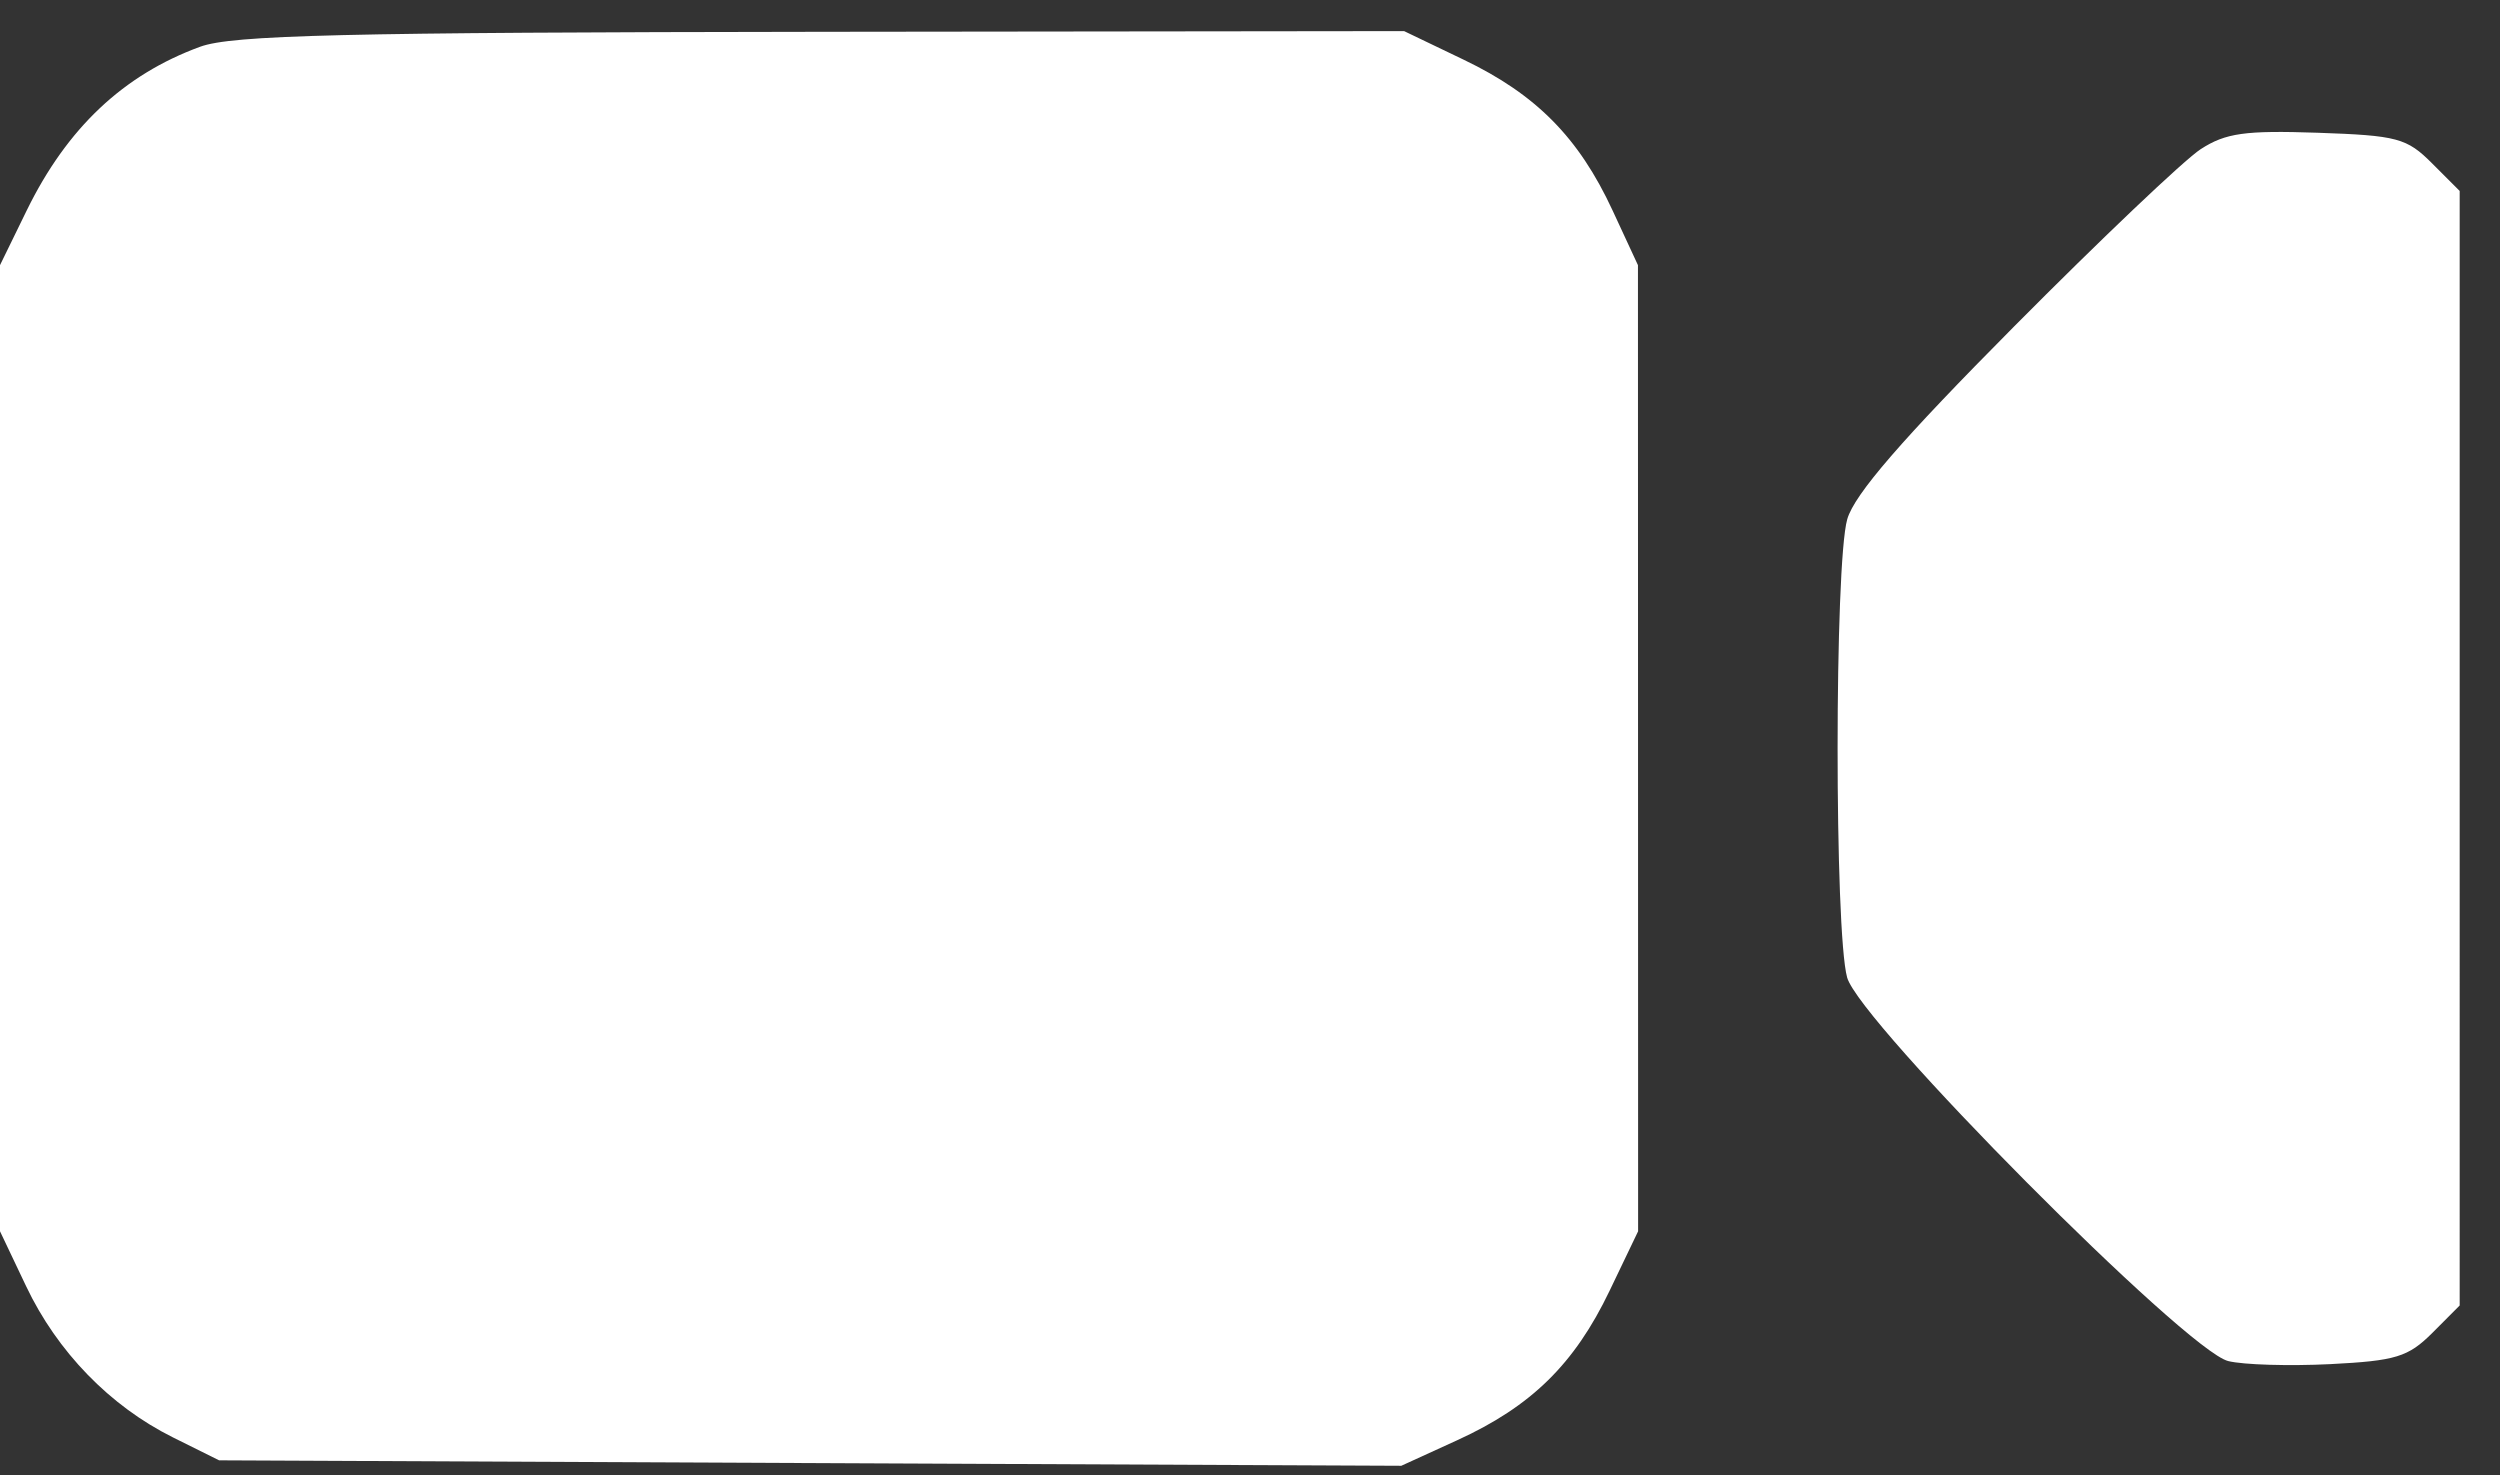
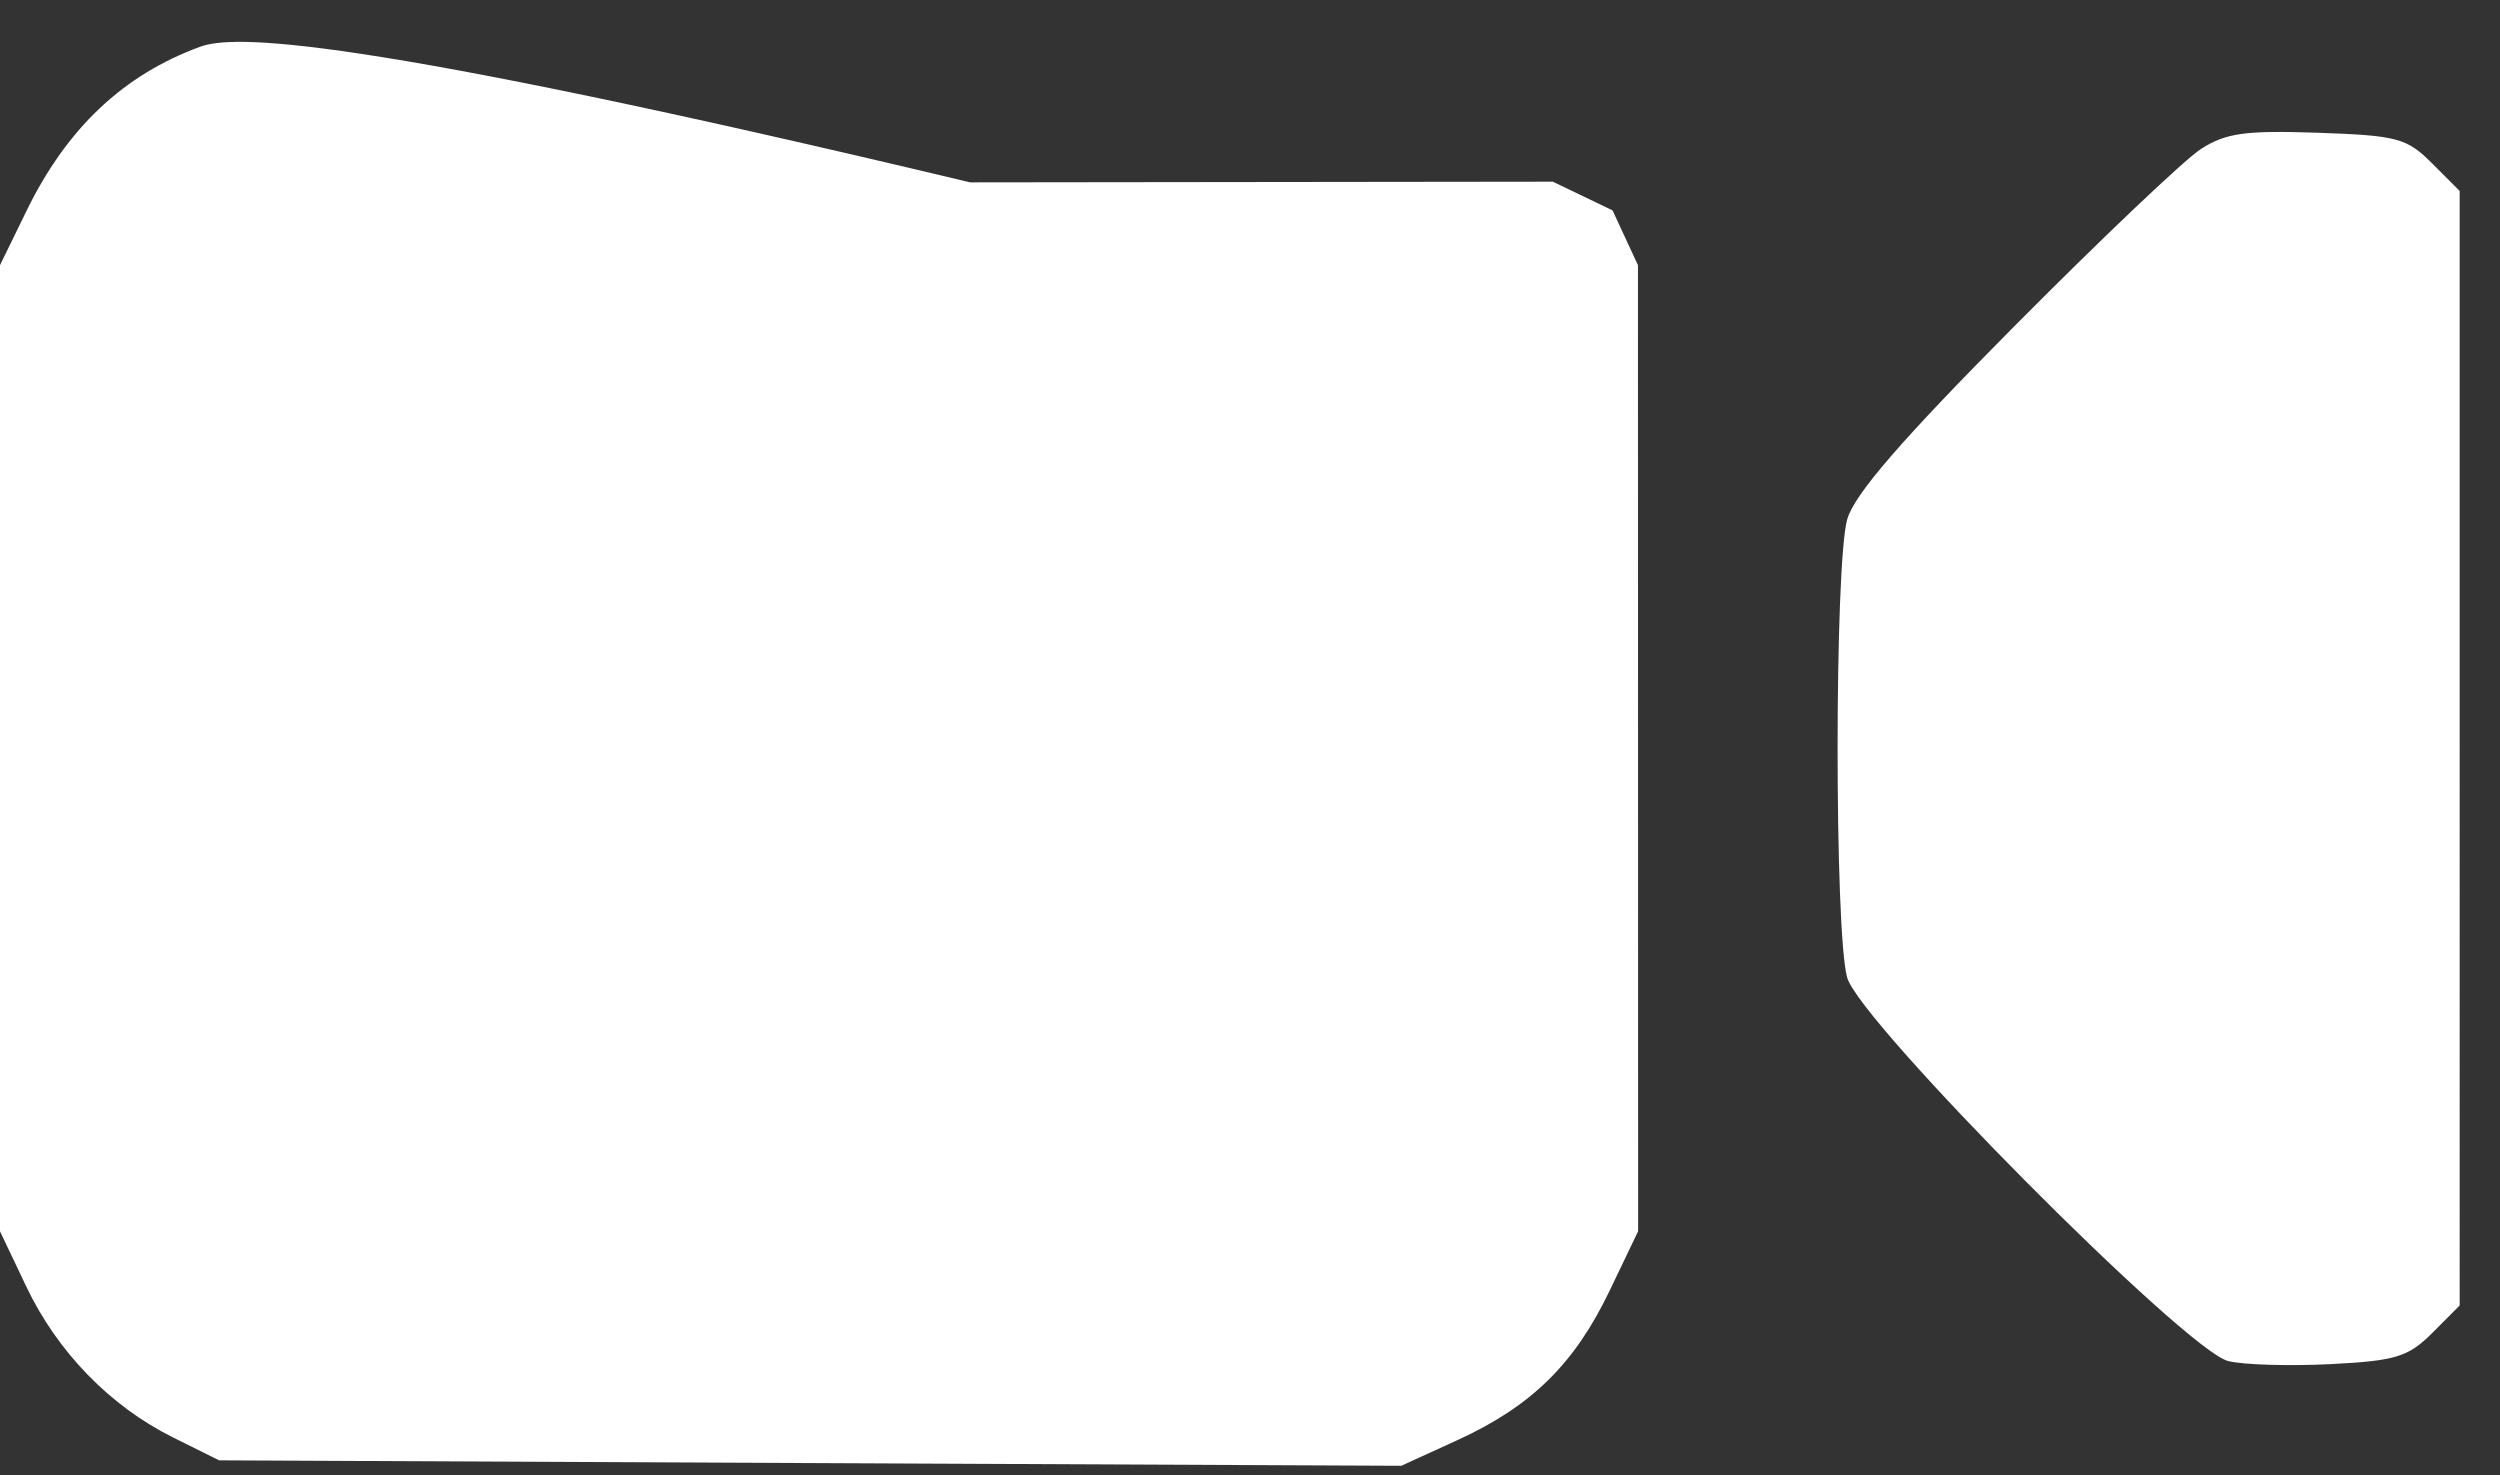
<svg xmlns="http://www.w3.org/2000/svg" width="61" height="36" fill="none">
  <rect width="100%" height="100%" fill="#333333" stroke="none" />
-   <path fill-rule="evenodd" clip-rule="evenodd" d="M4.882 1.141C3.01 1.827 1.635 3.126.653 5.133L0 6.47v23.573l.635 1.336c.76 1.602 2.048 2.928 3.582 3.692l1.129.561 14.423.067 14.423.066 1.37-.626c1.802-.824 2.854-1.856 3.709-3.638l.699-1.458-.002-11.787-.002-11.786-.62-1.337c-.824-1.776-1.862-2.827-3.628-3.674l-1.458-.7-14.214.017C8.345.79 5.664.855 4.882 1.141m48.817 2.497c-.401.26-2.451 2.208-4.556 4.329-2.74 2.76-3.897 4.096-4.07 4.702-.313 1.089-.314 10.06-.003 11.182.303 1.087 8.264 9.102 9.298 9.359.368.092 1.488.125 2.49.075 1.598-.081 1.902-.174 2.49-.761l.668-.67V4.659l-.673-.673c-.618-.619-.848-.68-2.795-.747-1.769-.06-2.241.006-2.85.4z" fill="#fff" />
+   <path fill-rule="evenodd" clip-rule="evenodd" d="M4.882 1.141C3.01 1.827 1.635 3.126.653 5.133L0 6.47v23.573l.635 1.336c.76 1.602 2.048 2.928 3.582 3.692l1.129.561 14.423.067 14.423.066 1.37-.626c1.802-.824 2.854-1.856 3.709-3.638l.699-1.458-.002-11.787-.002-11.786-.62-1.337l-1.458-.7-14.214.017C8.345.79 5.664.855 4.882 1.141m48.817 2.497c-.401.26-2.451 2.208-4.556 4.329-2.74 2.76-3.897 4.096-4.07 4.702-.313 1.089-.314 10.06-.003 11.182.303 1.087 8.264 9.102 9.298 9.359.368.092 1.488.125 2.49.075 1.598-.081 1.902-.174 2.49-.761l.668-.67V4.659l-.673-.673c-.618-.619-.848-.68-2.795-.747-1.769-.06-2.241.006-2.85.4z" fill="#fff" />
</svg>